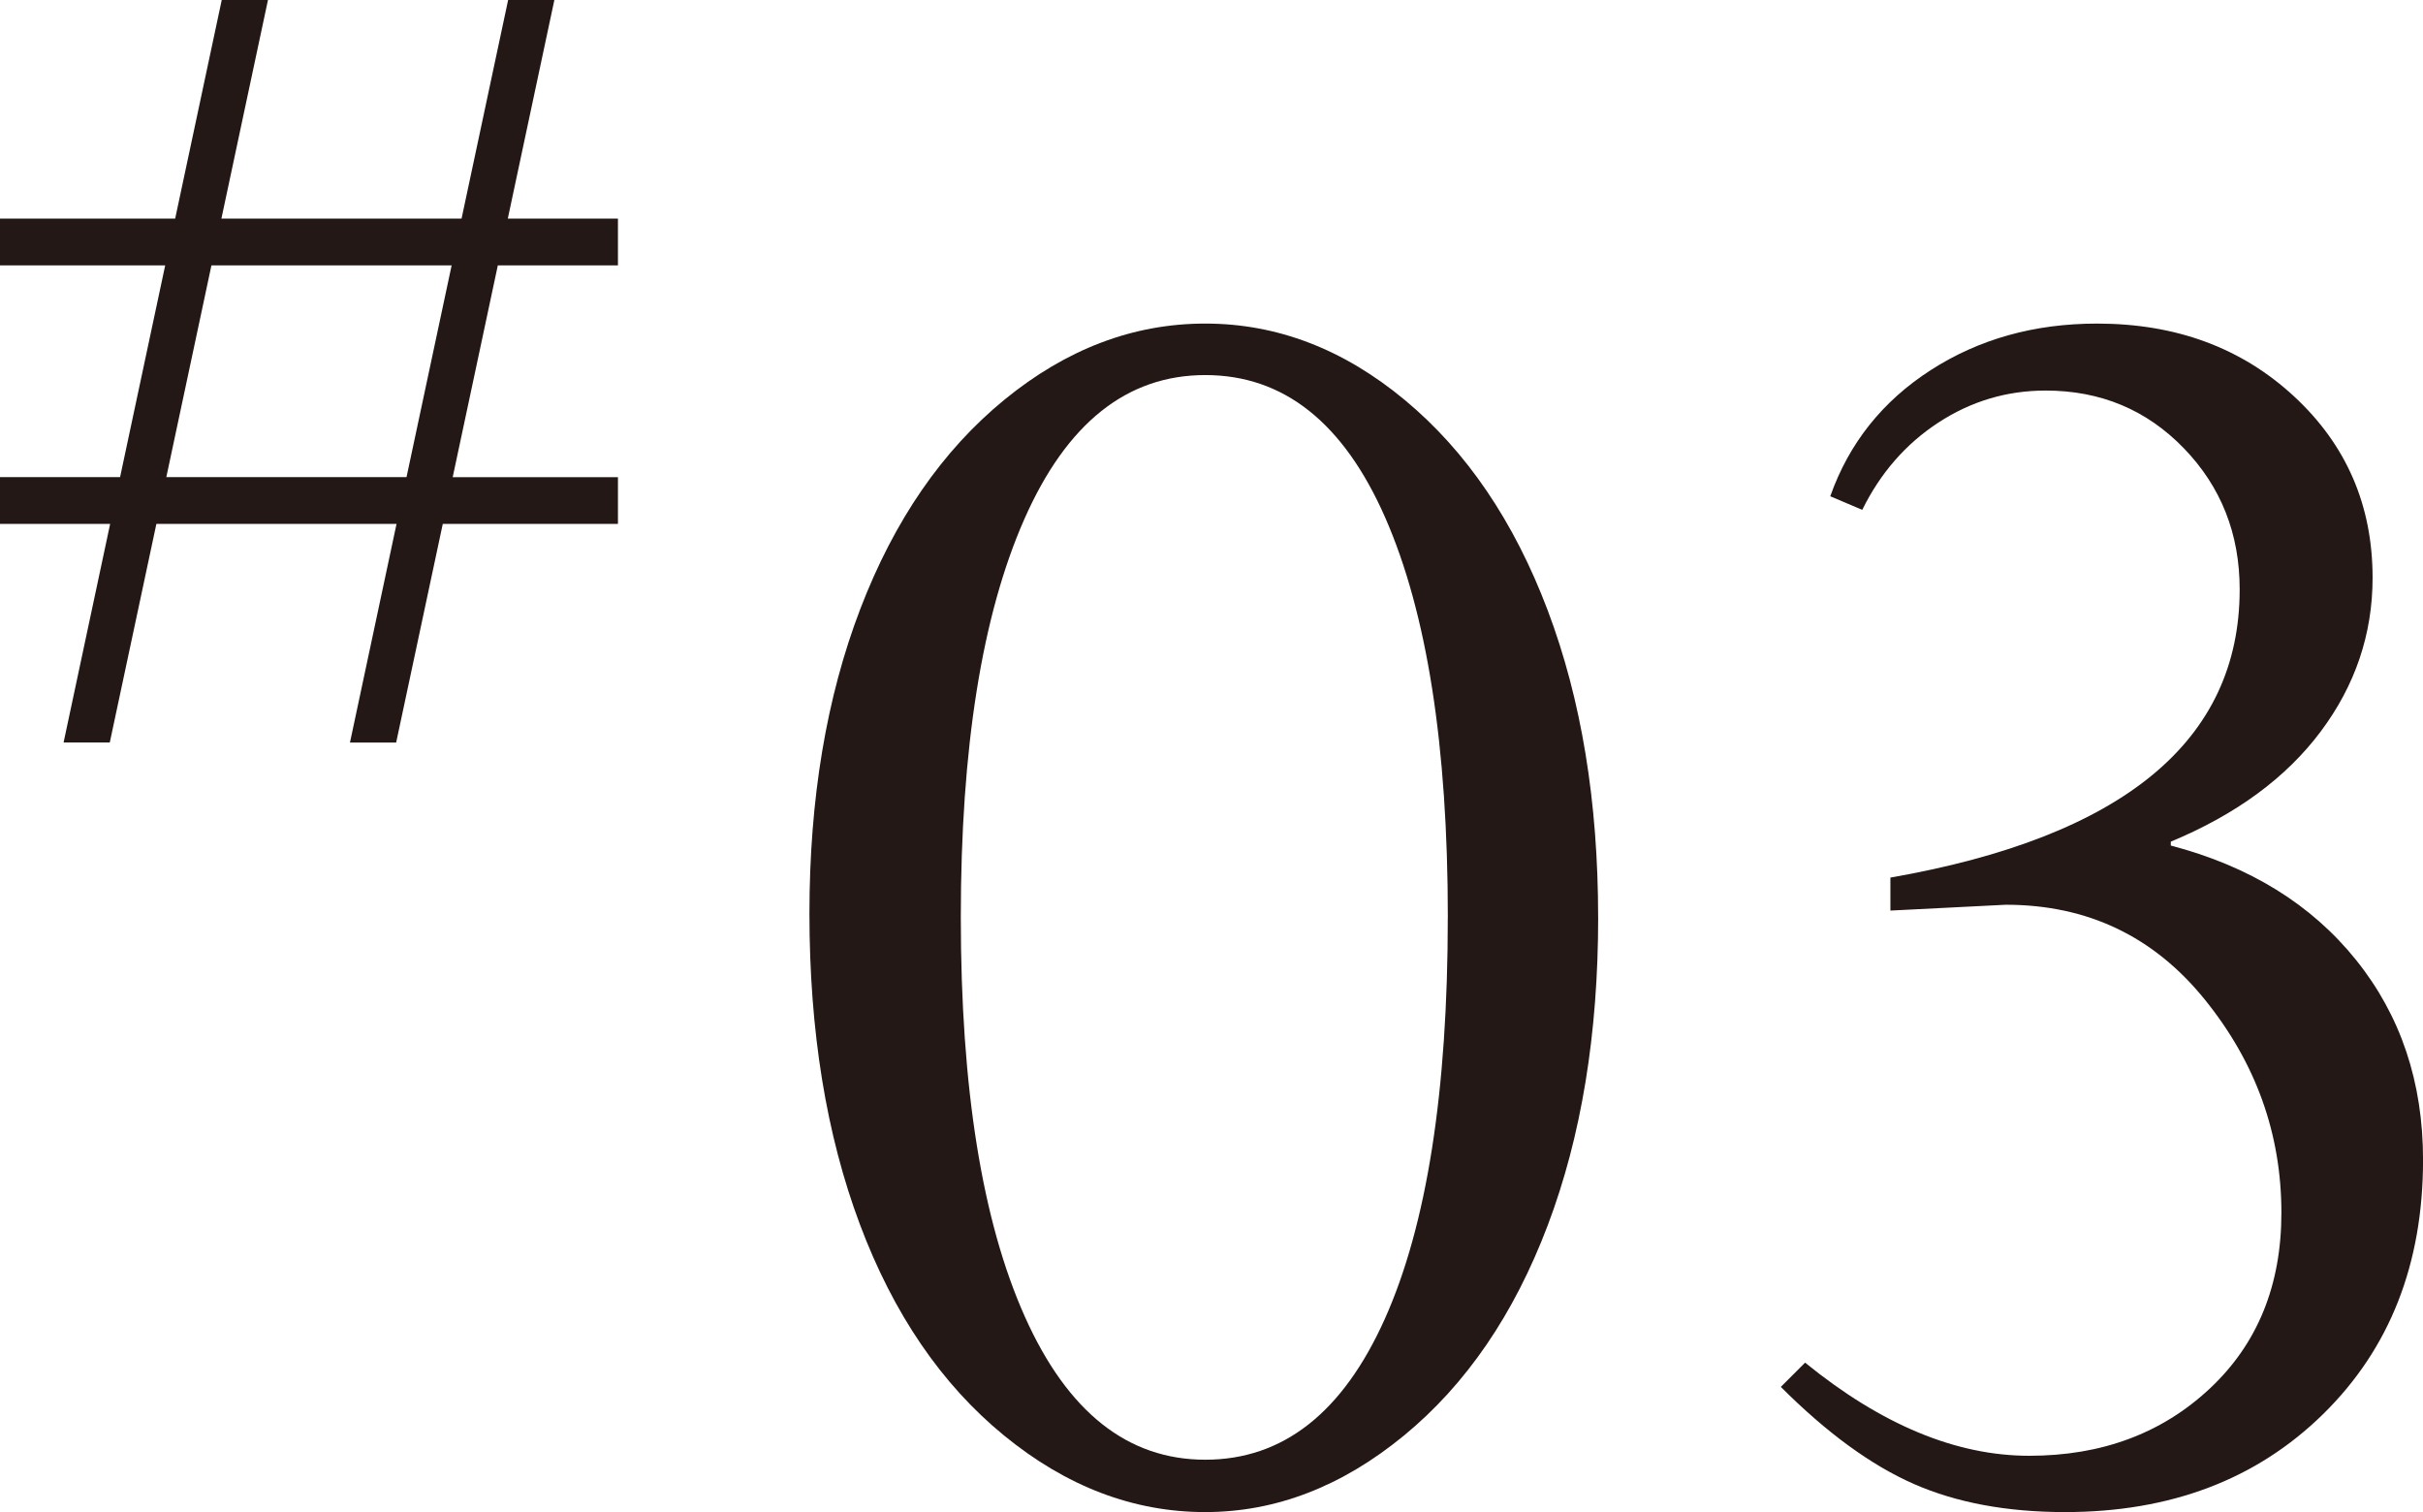
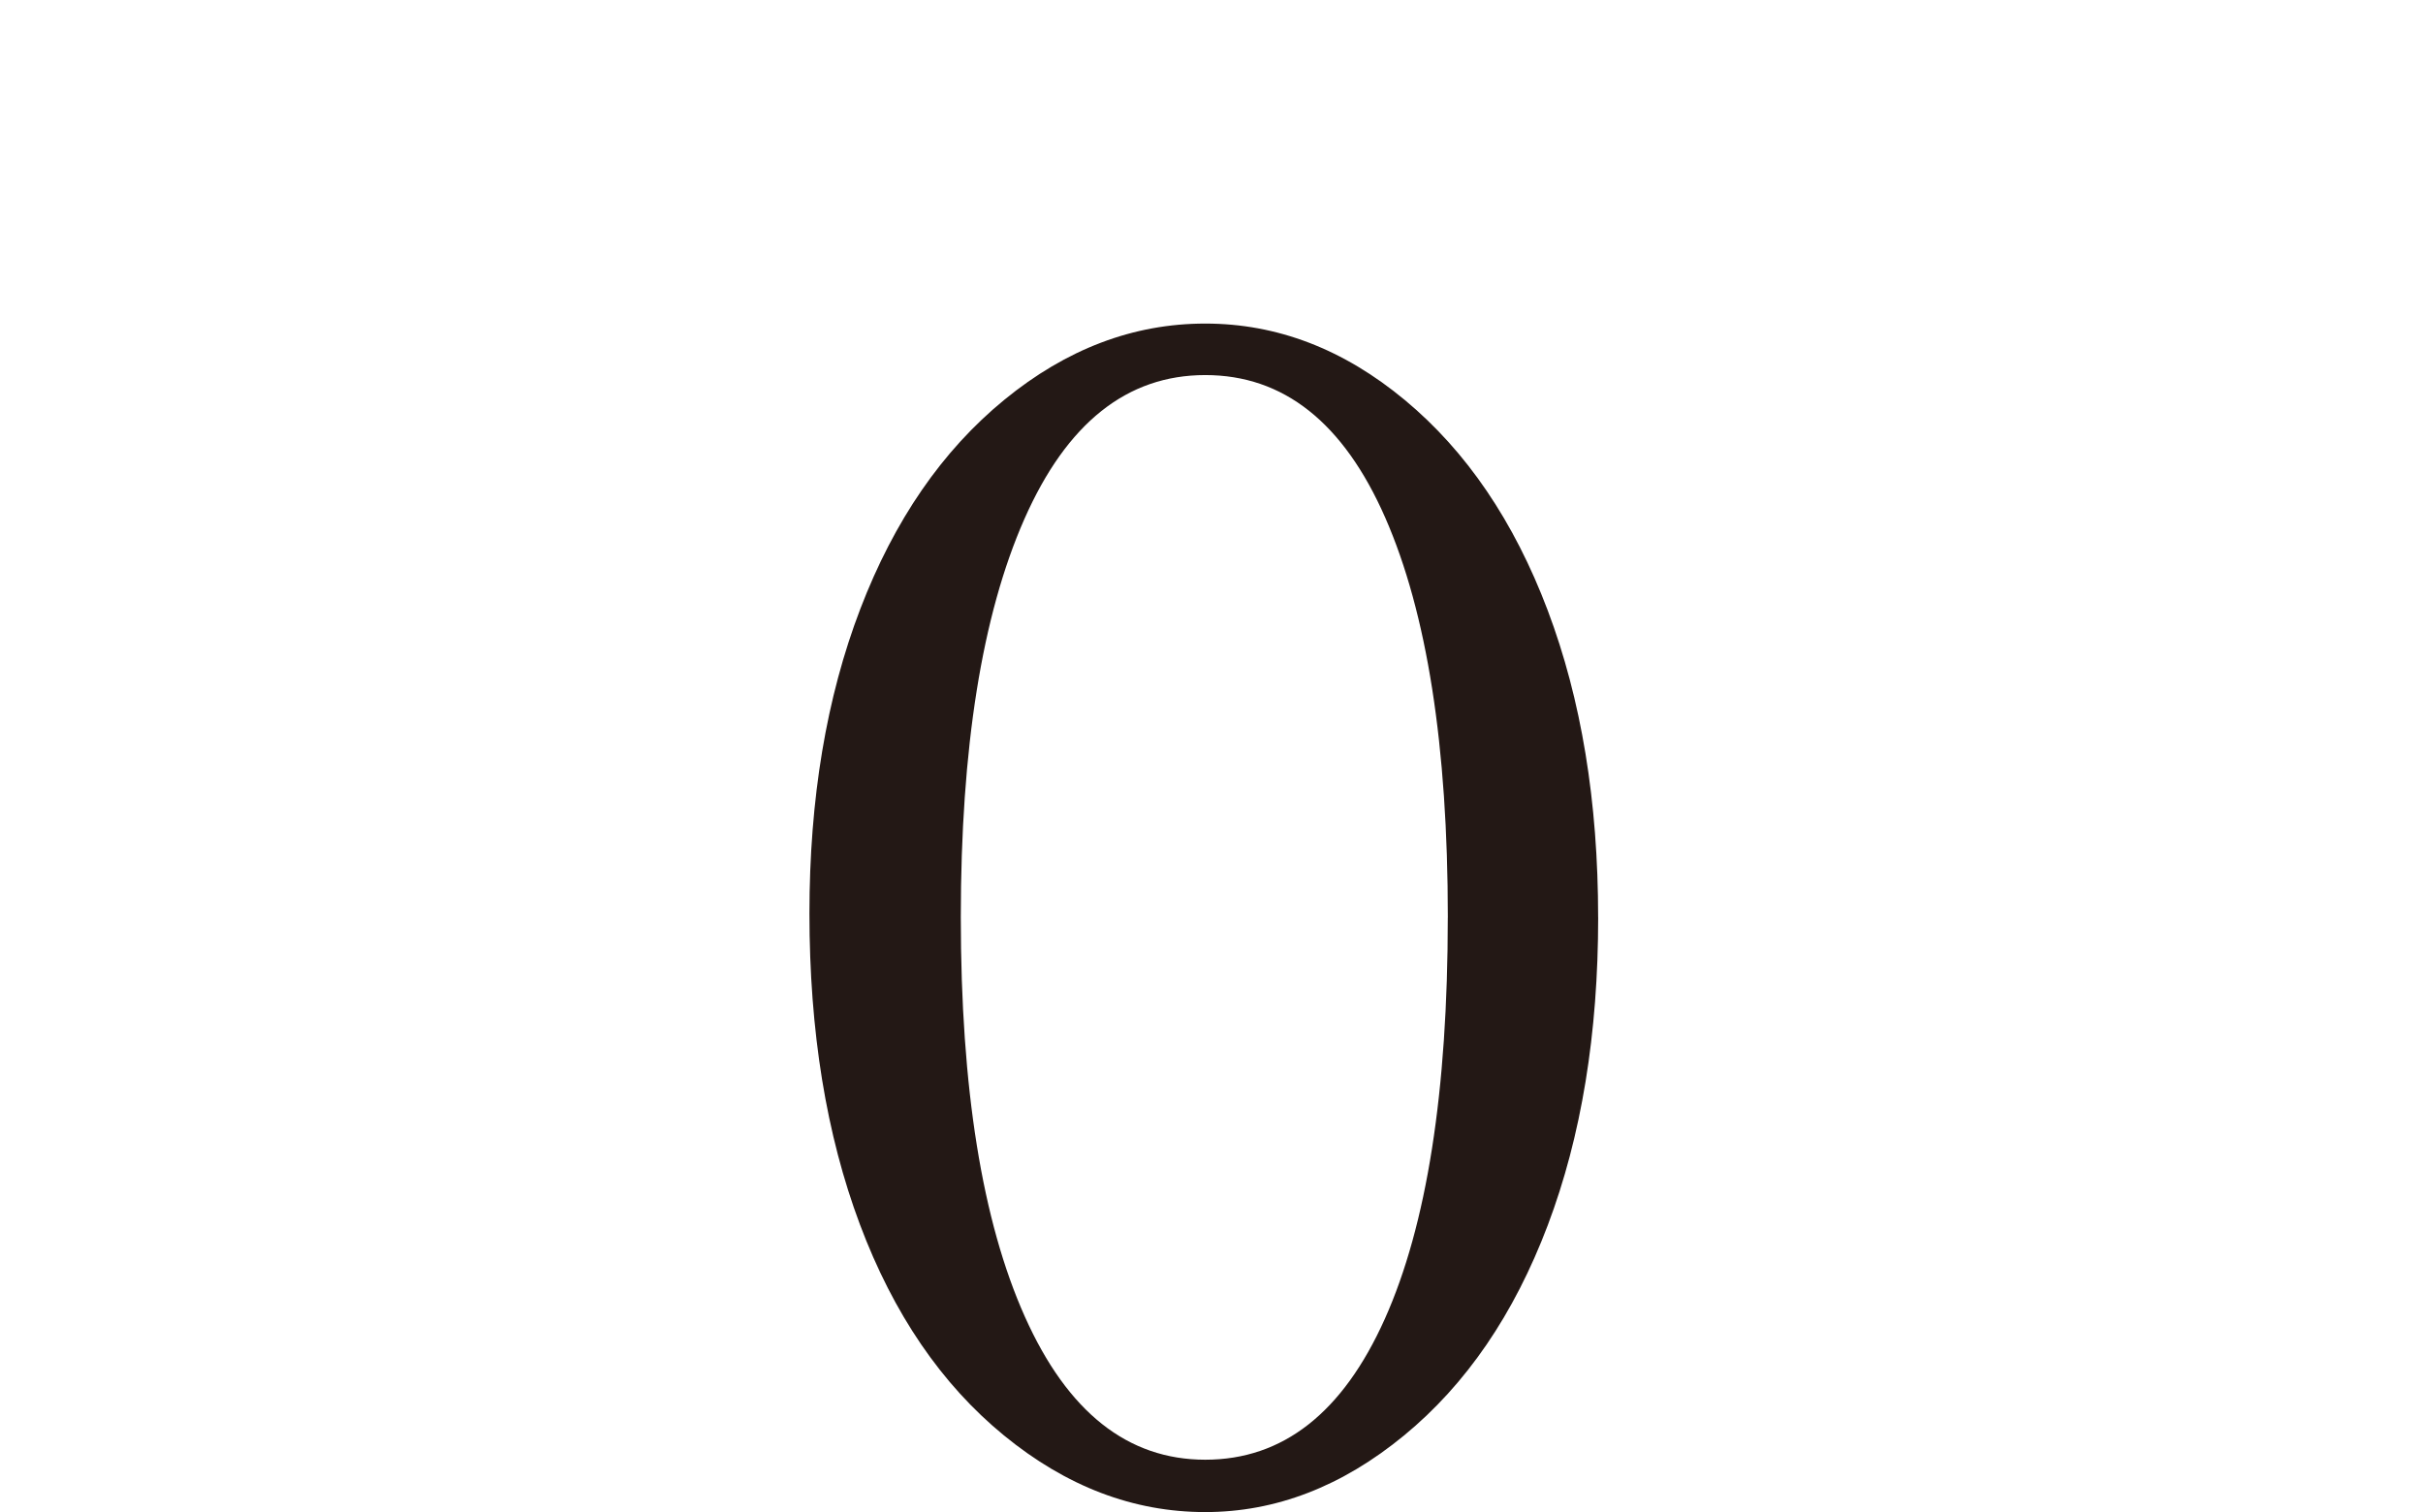
<svg xmlns="http://www.w3.org/2000/svg" id="_レイヤー_2" viewBox="0 0 58.537 36.529">
  <defs>
    <style>.cls-1{fill:#231815;}</style>
  </defs>
  <g id="_レイヤー_1-2">
    <g id="num_02_pc">
      <path class="cls-1" d="M38.61,22.162c0,2.812-.406,5.293-1.219,7.441s-1.969,3.84-3.469,5.074-3.102,1.852-4.805,1.852c-1.734,0-3.355-.617-4.863-1.852s-2.668-2.934-3.48-5.098-1.219-4.668-1.219-7.512c0-2.766.41-5.219,1.23-7.359s1.98-3.824,3.48-5.051,3.117-1.84,4.852-1.84,3.344.617,4.828,1.852,2.633,2.926,3.445,5.074,1.219,4.621,1.219,7.418ZM34.978,22.162c0-4.141-.504-7.359-1.512-9.656s-2.457-3.445-4.348-3.445-3.348,1.16-4.371,3.48-1.535,5.527-1.535,9.621c0,4.125.516,7.34,1.547,9.645s2.484,3.457,4.359,3.457,3.32-1.133,4.336-3.398,1.523-5.5,1.523-9.703Z" />
-       <path class="cls-1" d="M45.67,21.998v-.797c5.625-.984,8.438-3.305,8.438-6.961,0-1.344-.449-2.48-1.348-3.41s-2.012-1.395-3.34-1.395c-.938,0-1.801.258-2.59.773s-1.402,1.219-1.84,2.109l-.773-.328c.453-1.281,1.262-2.297,2.426-3.047s2.504-1.125,4.02-1.125c1.906,0,3.492.586,4.758,1.758s1.898,2.633,1.898,4.383c0,1.359-.418,2.598-1.254,3.715s-2.043,2.004-3.621,2.66v.094c1.906.5,3.398,1.422,4.477,2.766s1.617,2.953,1.617,4.828c0,2.516-.805,4.562-2.414,6.141s-3.688,2.367-6.234,2.367c-1.406,0-2.625-.227-3.656-.68s-2.102-1.234-3.211-2.344l.586-.586c1.844,1.5,3.648,2.25,5.414,2.25,1.75,0,3.203-.54,4.359-1.62s1.734-2.497,1.734-4.25c0-1.909-.617-3.627-1.852-5.153-1.234-1.526-2.836-2.289-4.805-2.289l-2.789.141Z" />
-       <path class="cls-1" d="M0,6.411v-1.13h4.232L5.357,0h1.117l-1.125,5.281h5.802l1.125-5.281h1.117l-1.125,5.281h2.661v1.13h-2.902l-1.09,5.116h3.992v1.13h-4.232l-1.126,5.281h-1.116l1.125-5.281H3.778l-1.126,5.281h-1.116l1.125-5.281H0v-1.13h2.901l1.09-5.116H0ZM10.911,6.411h-5.803l-1.09,5.116h5.803l1.09-5.116Z" />
    </g>
  </g>
</svg>